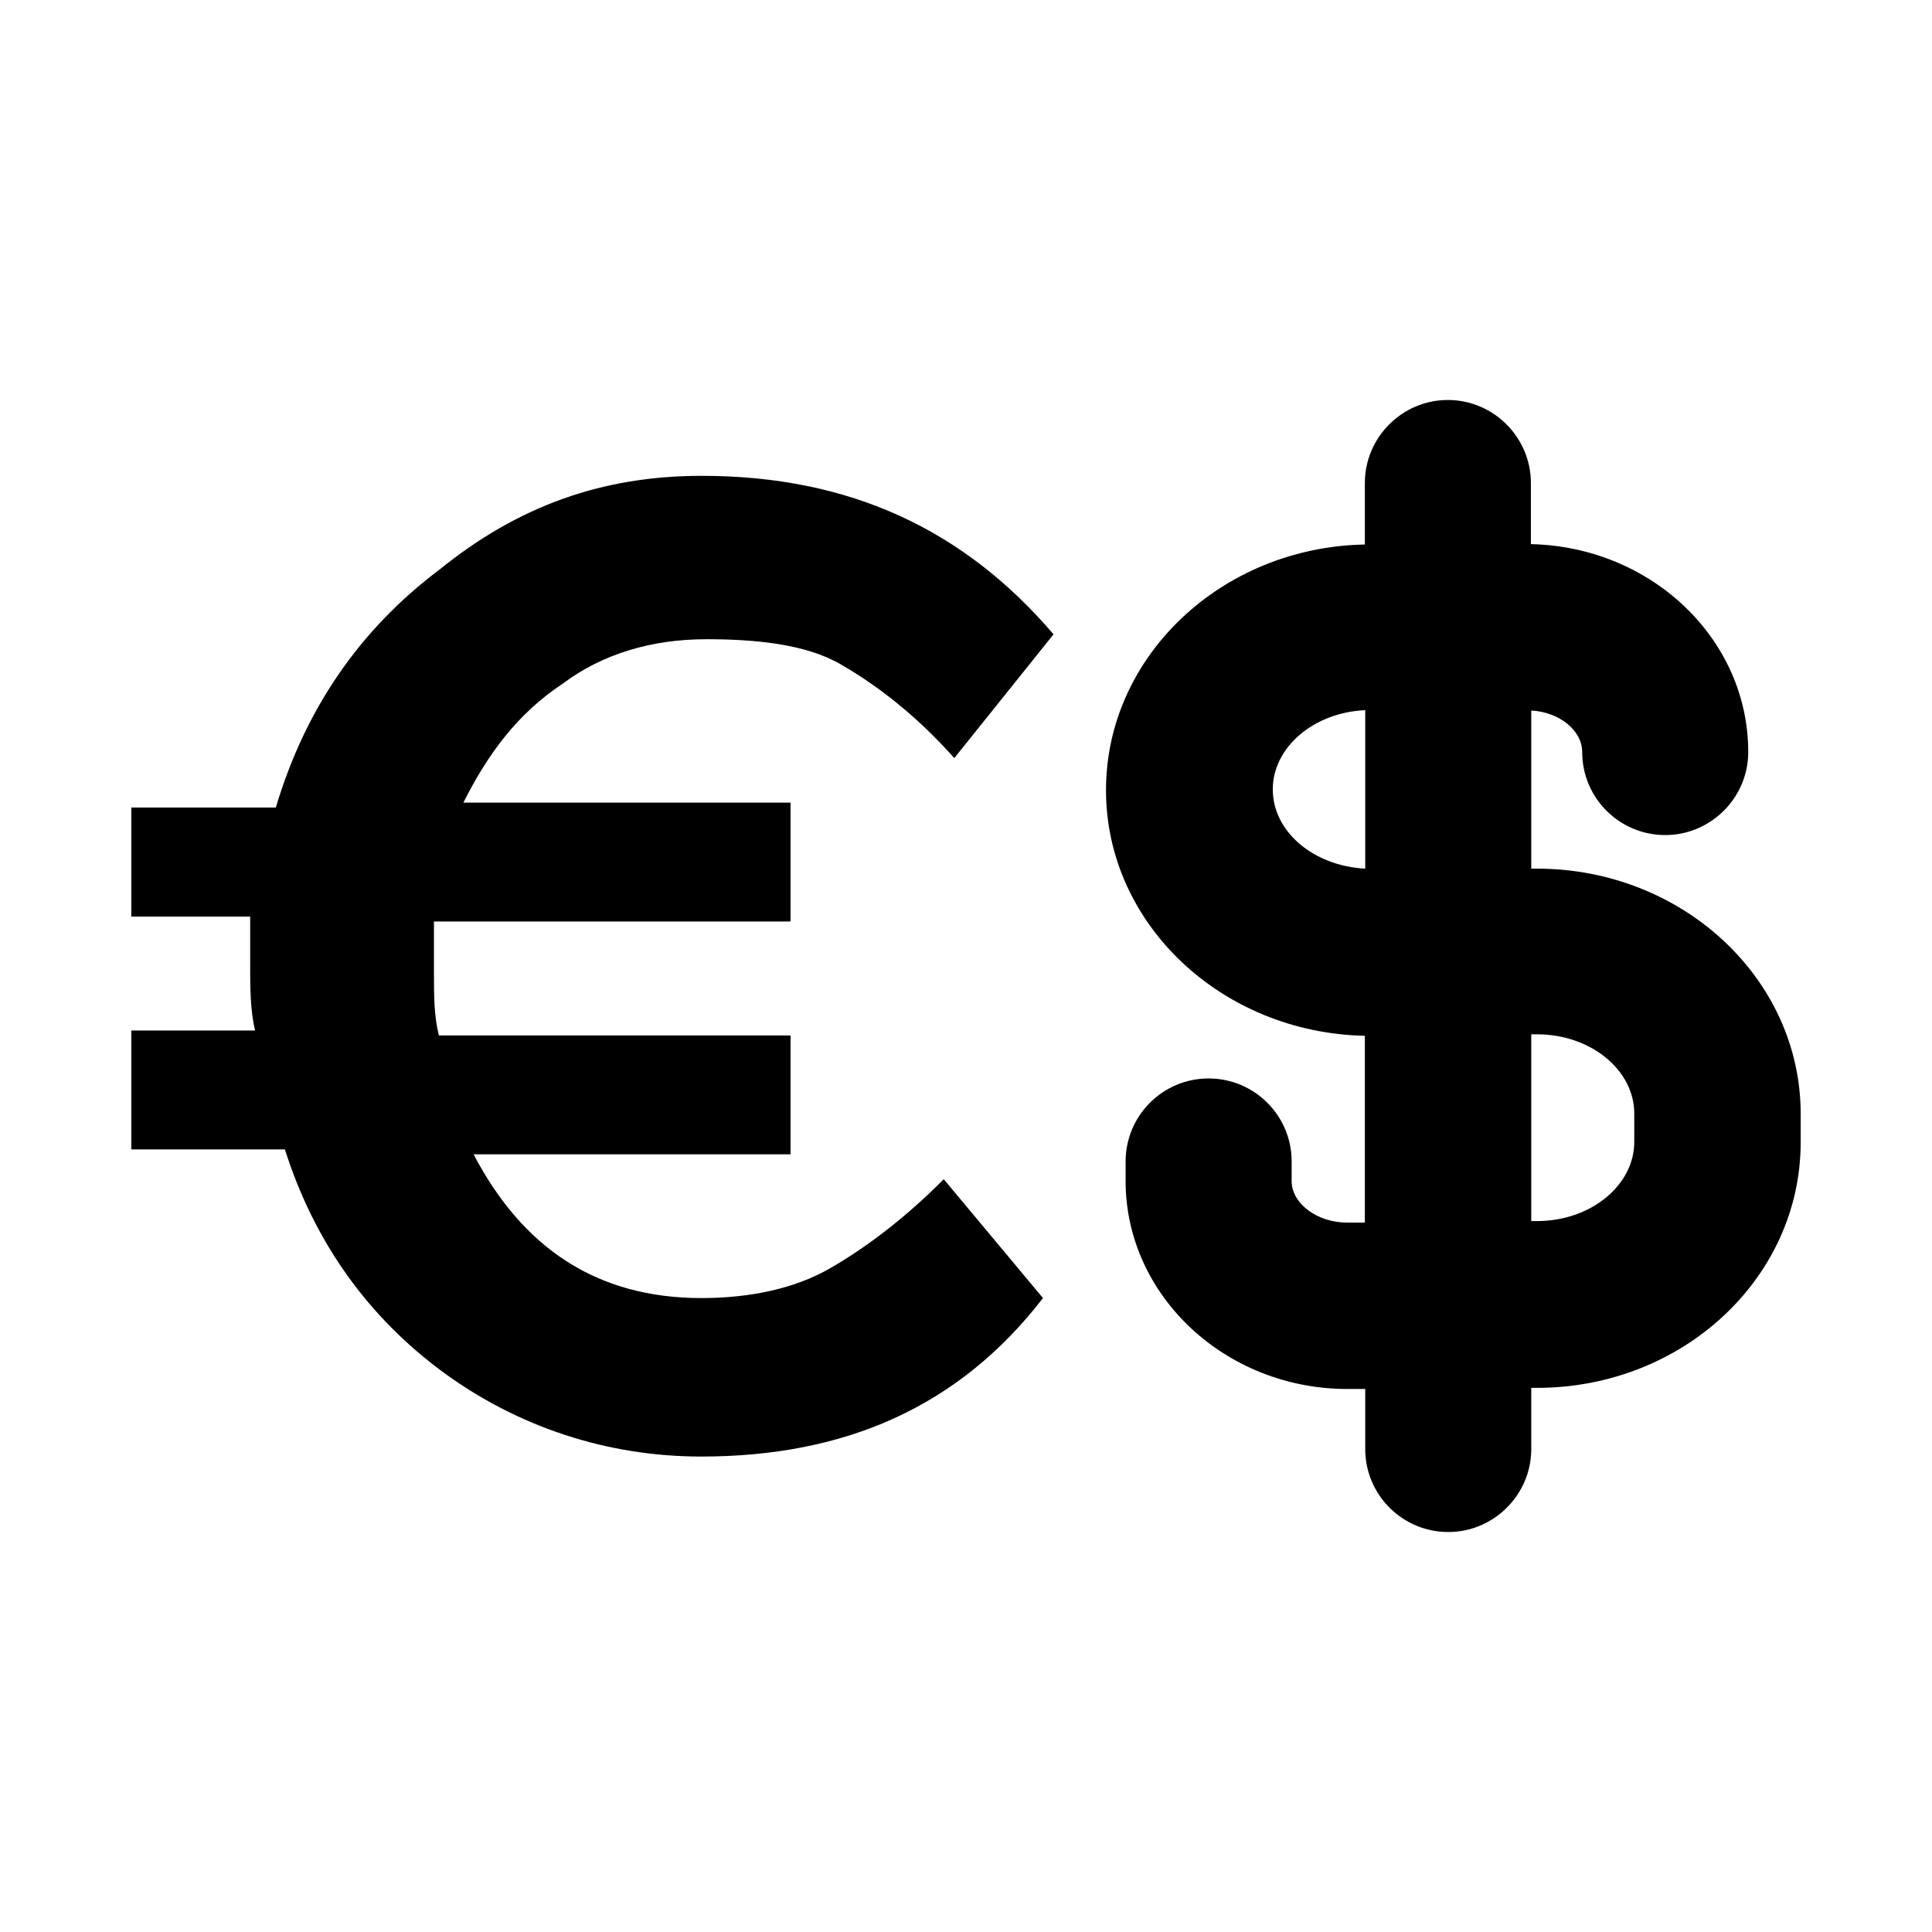
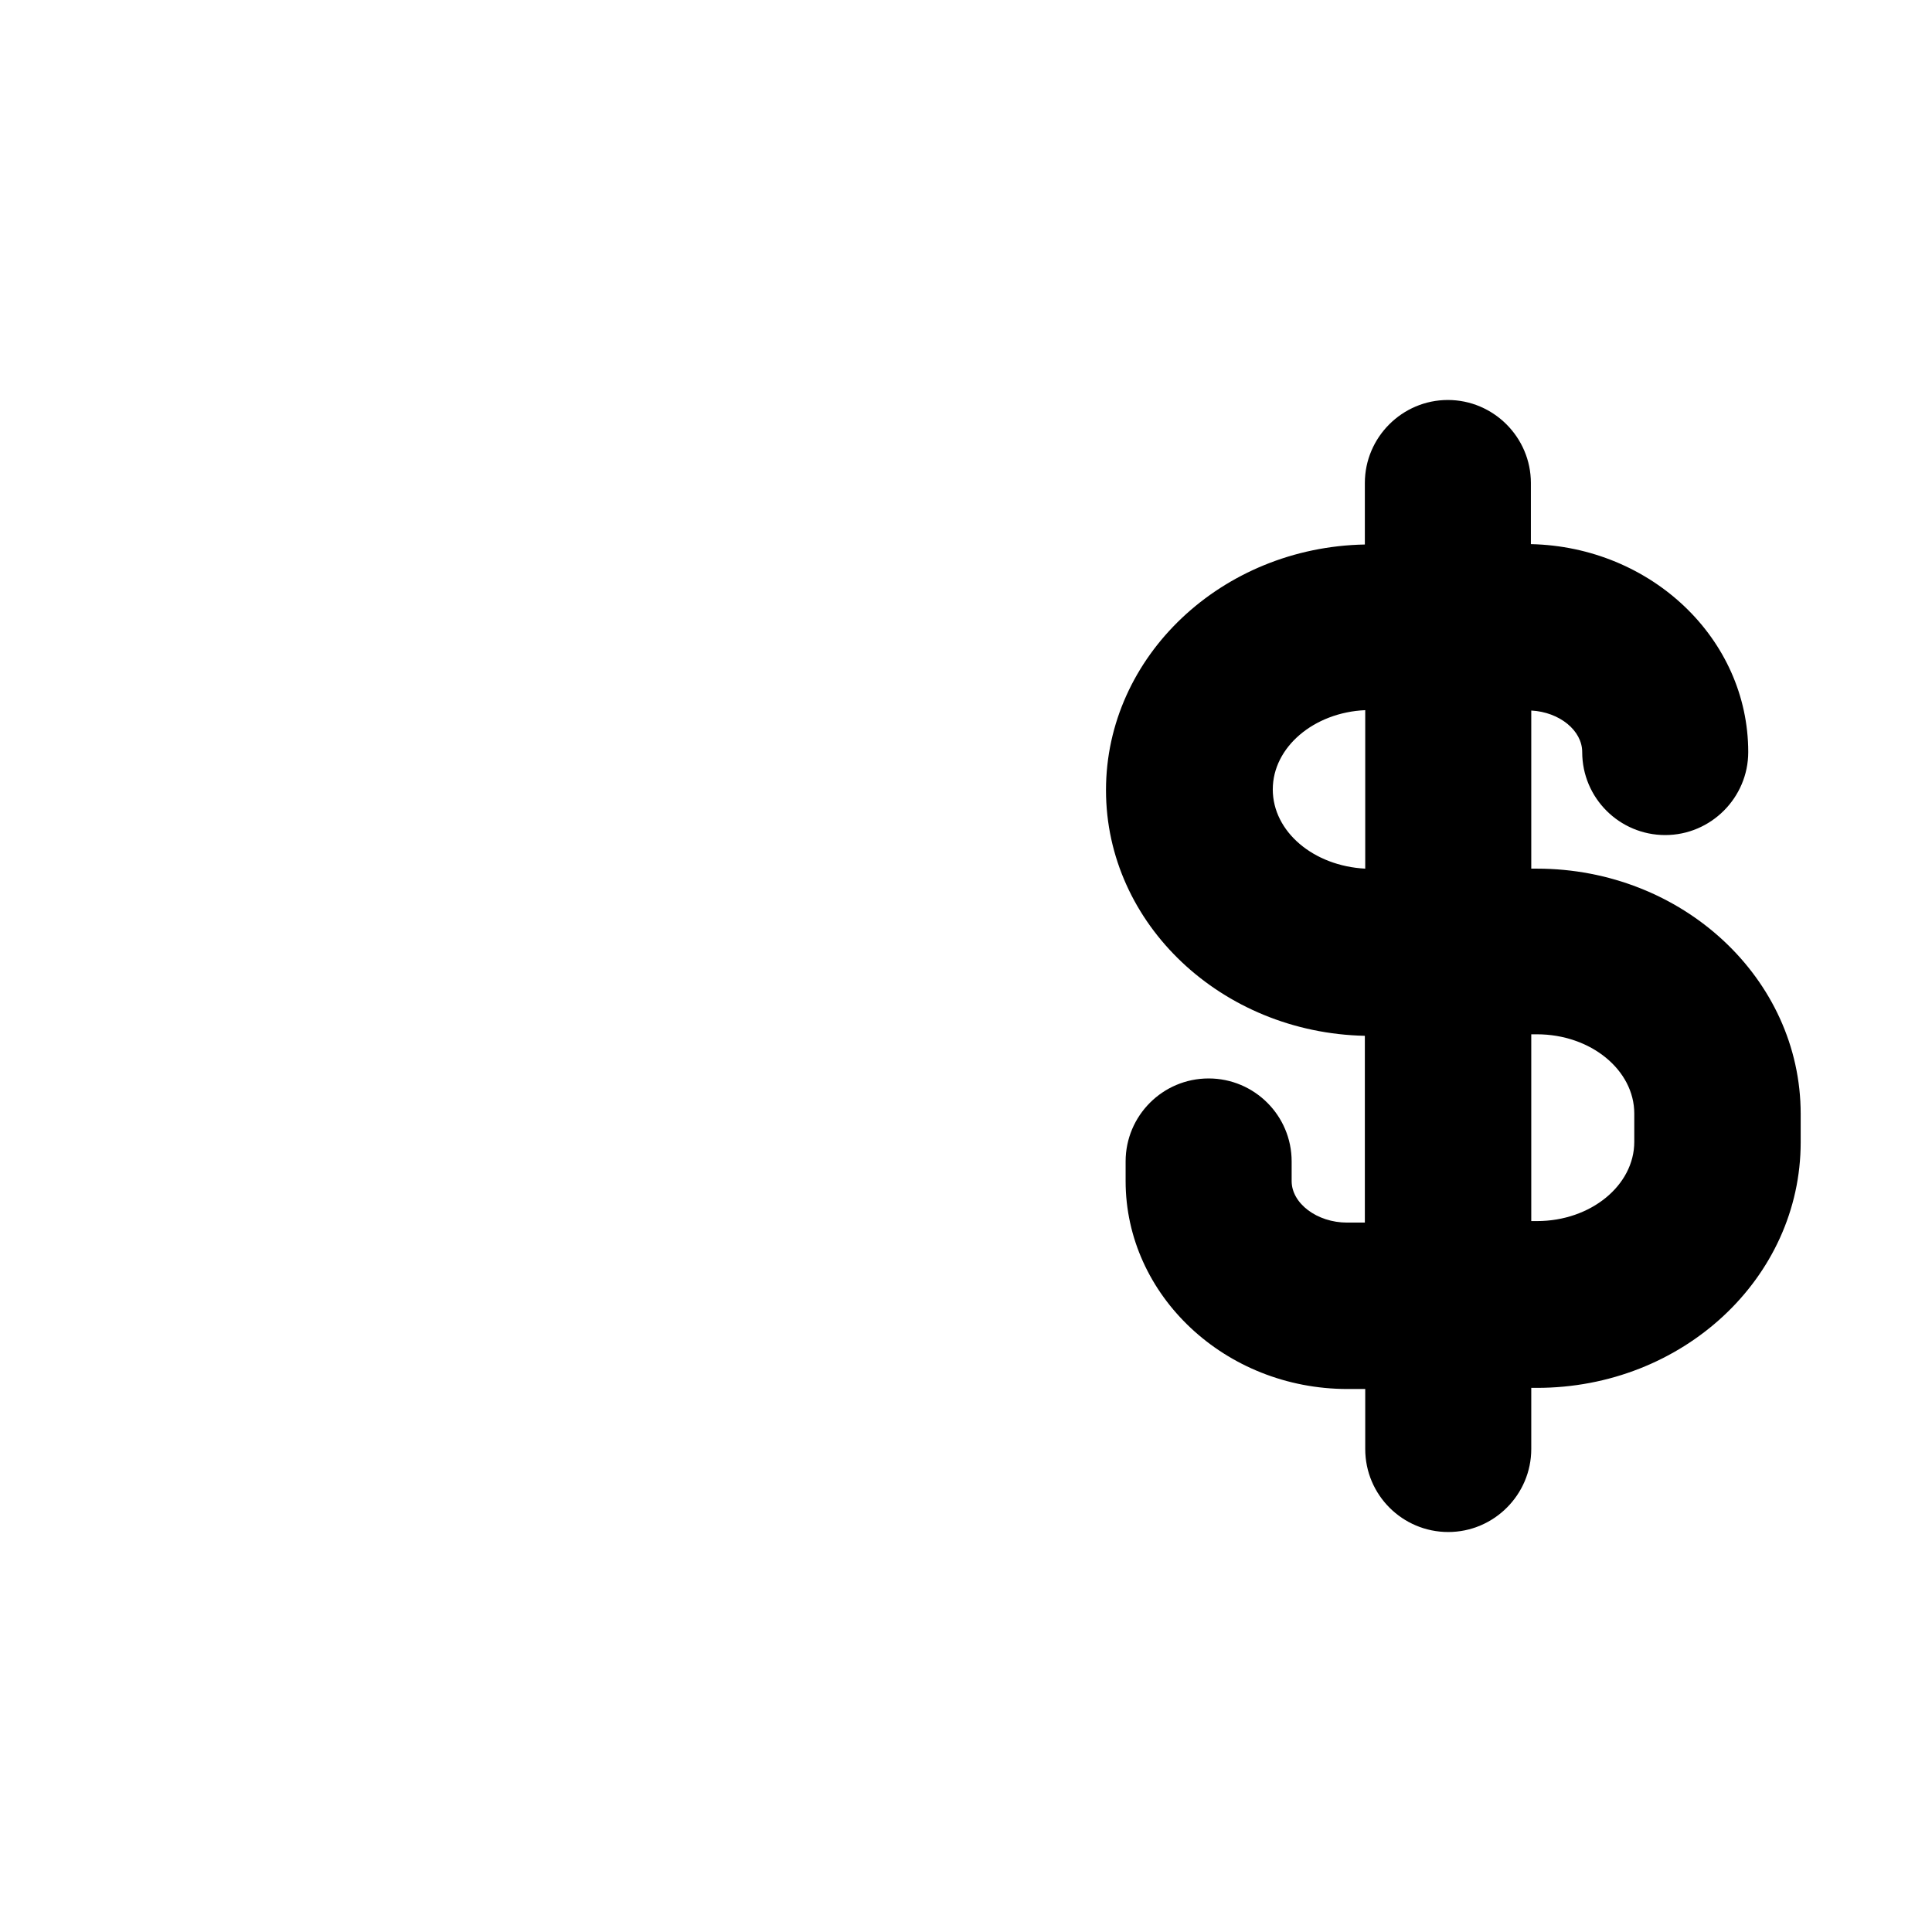
<svg xmlns="http://www.w3.org/2000/svg" version="1.1" id="Layer_1" x="0px" y="0px" viewBox="0 0 512 512" style="enable-background:new 0 0 512 512;" xml:space="preserve">
  <g>
    <g>
-       <path d="M220,336.1c-9.2,5.3-21,7.9-34.1,7.9c-27.6,0-47.3-13.1-60.4-38.1h84v-31.5h-93.2c-1.3-5.3-1.3-10.5-1.3-17.1v-13.1h94.5    v-31.5h-86.7c6.6-13.1,14.4-23.6,26.3-31.5c10.5-7.9,23.6-11.8,38.1-11.8c13.1,0,26.3,1.3,35.5,6.6c9.2,5.3,19.7,13.1,30.2,24.9    l26.3-32.8c-23.6-27.6-53.8-42-93.2-42c-26.3,0-48.6,7.9-69.6,24.9c-21,15.8-35.5,36.8-43.3,63H34.8v28.9h31.5V256    c0,5.3,0,11.8,1.3,17.1H34.8v31.5h40.7c7.9,24.9,22.3,44.6,42,59.1c19.7,14.4,43.3,22.3,68.3,22.3c38.1,0,68.3-13.1,90.6-42    l-26.3-31.5C239.7,323,229.2,330.8,220,336.1z" />
-     </g>
+       </g>
    <path d="M407.3,230.2h-1.5v-41.9c7.5,0.4,13.5,5.3,13.5,11c0,12.2,9.9,22,22,22s22-9.9,22-22c0-30-25.7-54.4-57.6-55.1V128   c0-12.1-9.9-22-22-22s-22,9.9-22,22v16.3c-37.9,0.7-68.6,29.6-68.6,65.1s30.7,64.3,68.6,65.1v49.5h-4.7c-8,0-14.7-5.1-14.7-11v-5.2   c0-12.2-9.9-22-22-22c-12.2,0-22,9.9-22,22v5.2c0,30.3,26.4,55.1,58.8,55.1h4.7V384c0,12.2,9.9,22,22,22s22-9.9,22-22v-16.2h1.5   c38.6,0,69.9-29.1,69.9-65.1v-7.5C477.2,259.3,445.8,230.2,407.3,230.2L407.3,230.2z M337.3,209.2c0-11.2,10.9-20.4,24.5-21v42   C348.1,229.5,337.3,220.4,337.3,209.2L337.3,209.2z M433.1,302.6c0,11.5-11.5,21-25.8,21h-1.5v-49.5h1.5c14.3,0,25.8,9.5,25.8,21   V302.6z" />
  </g>
</svg>